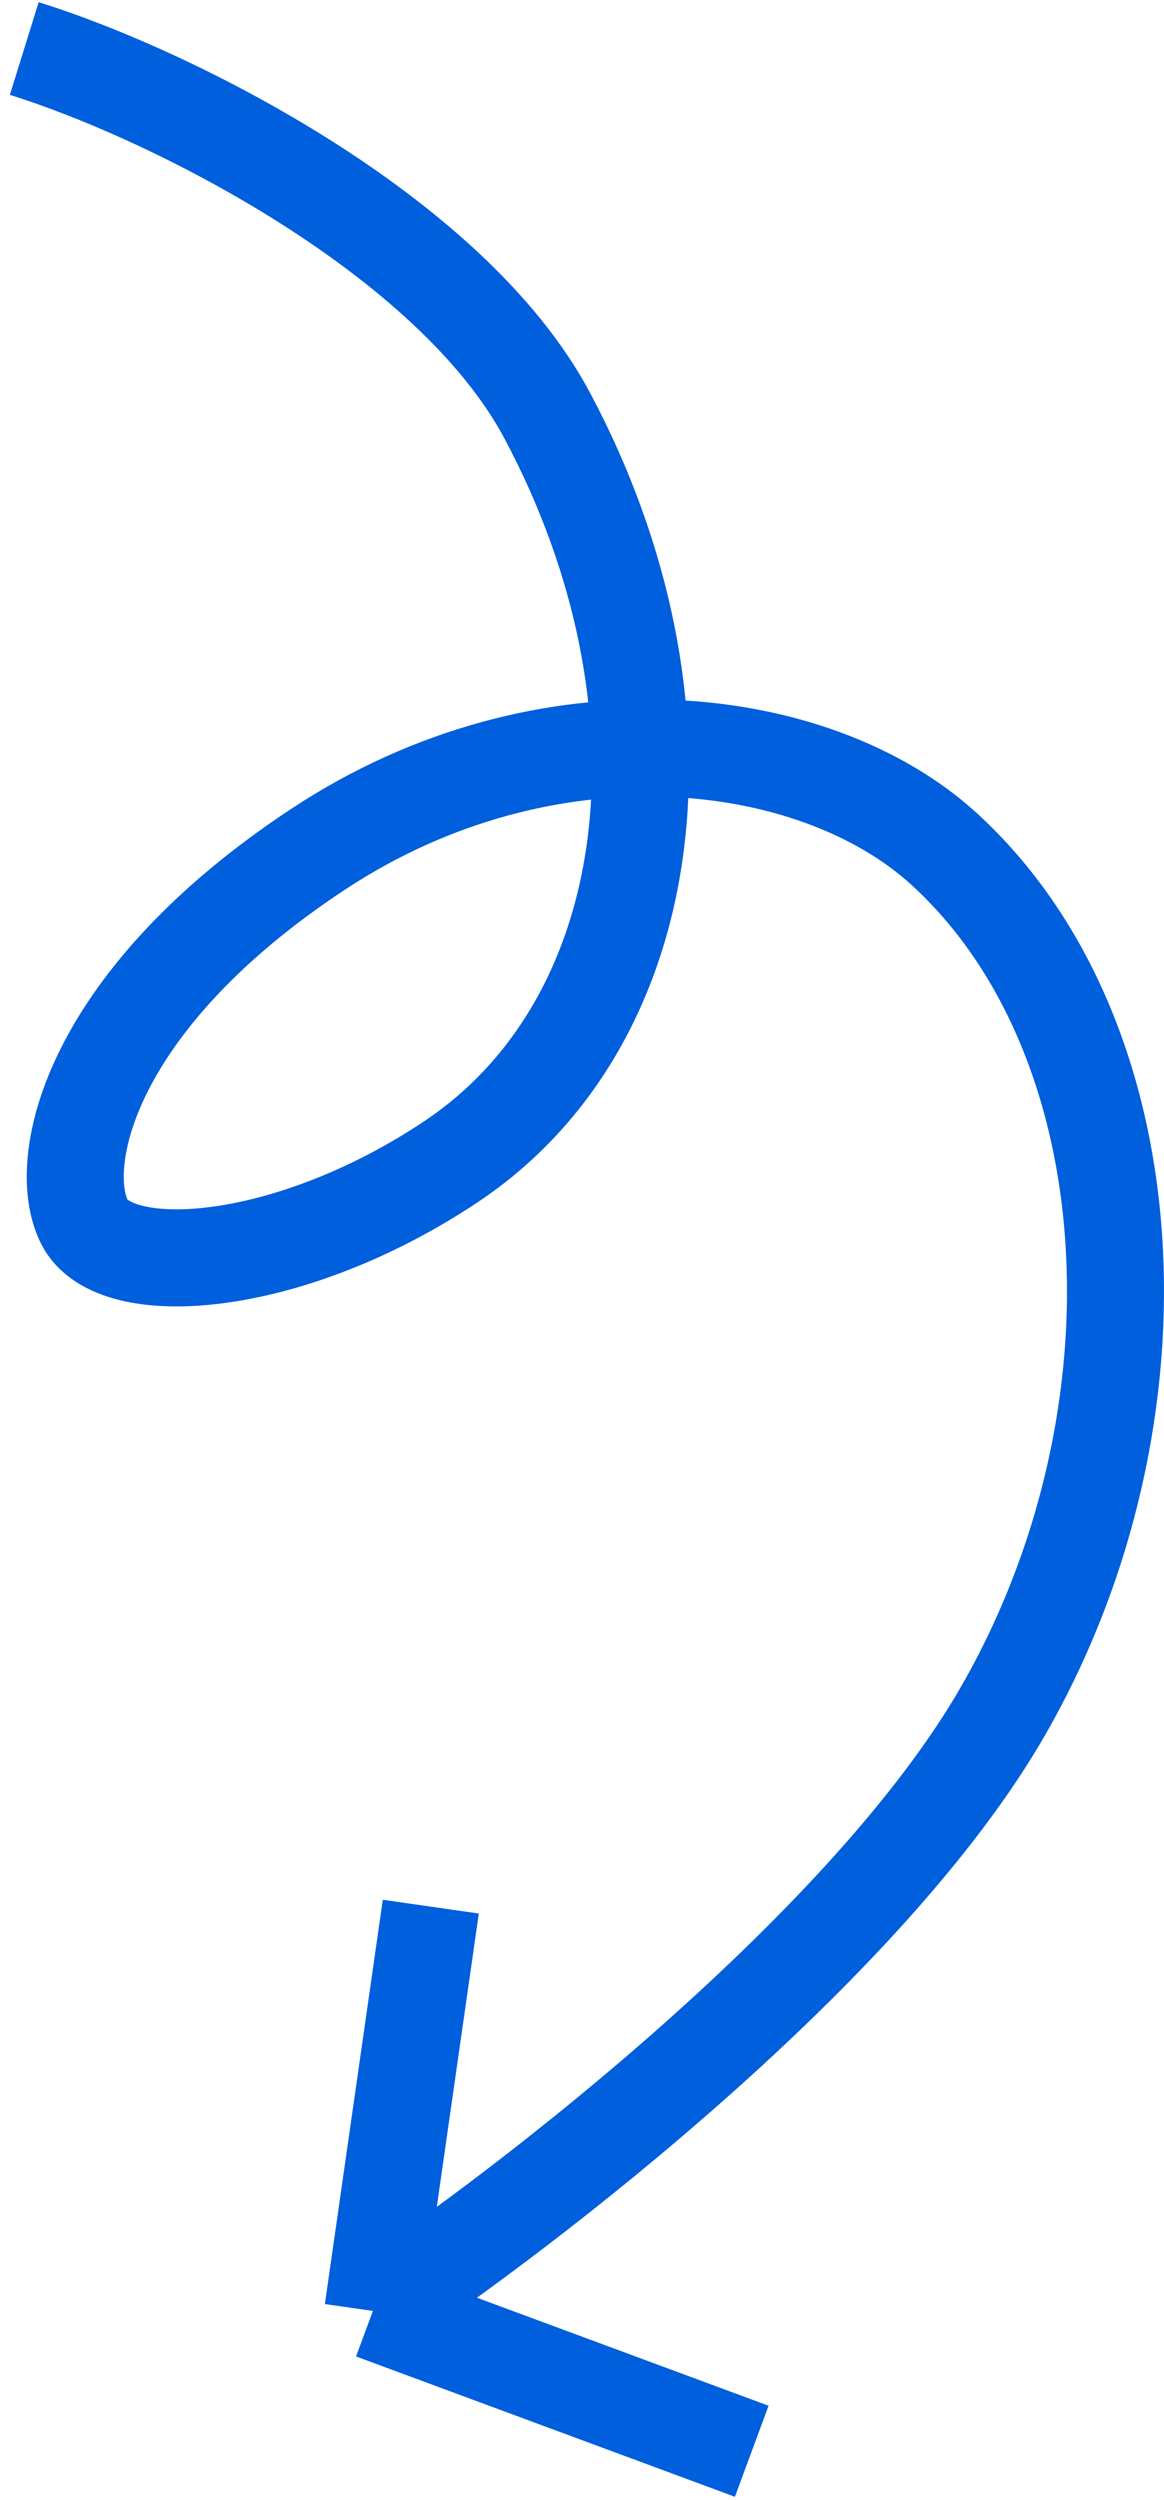
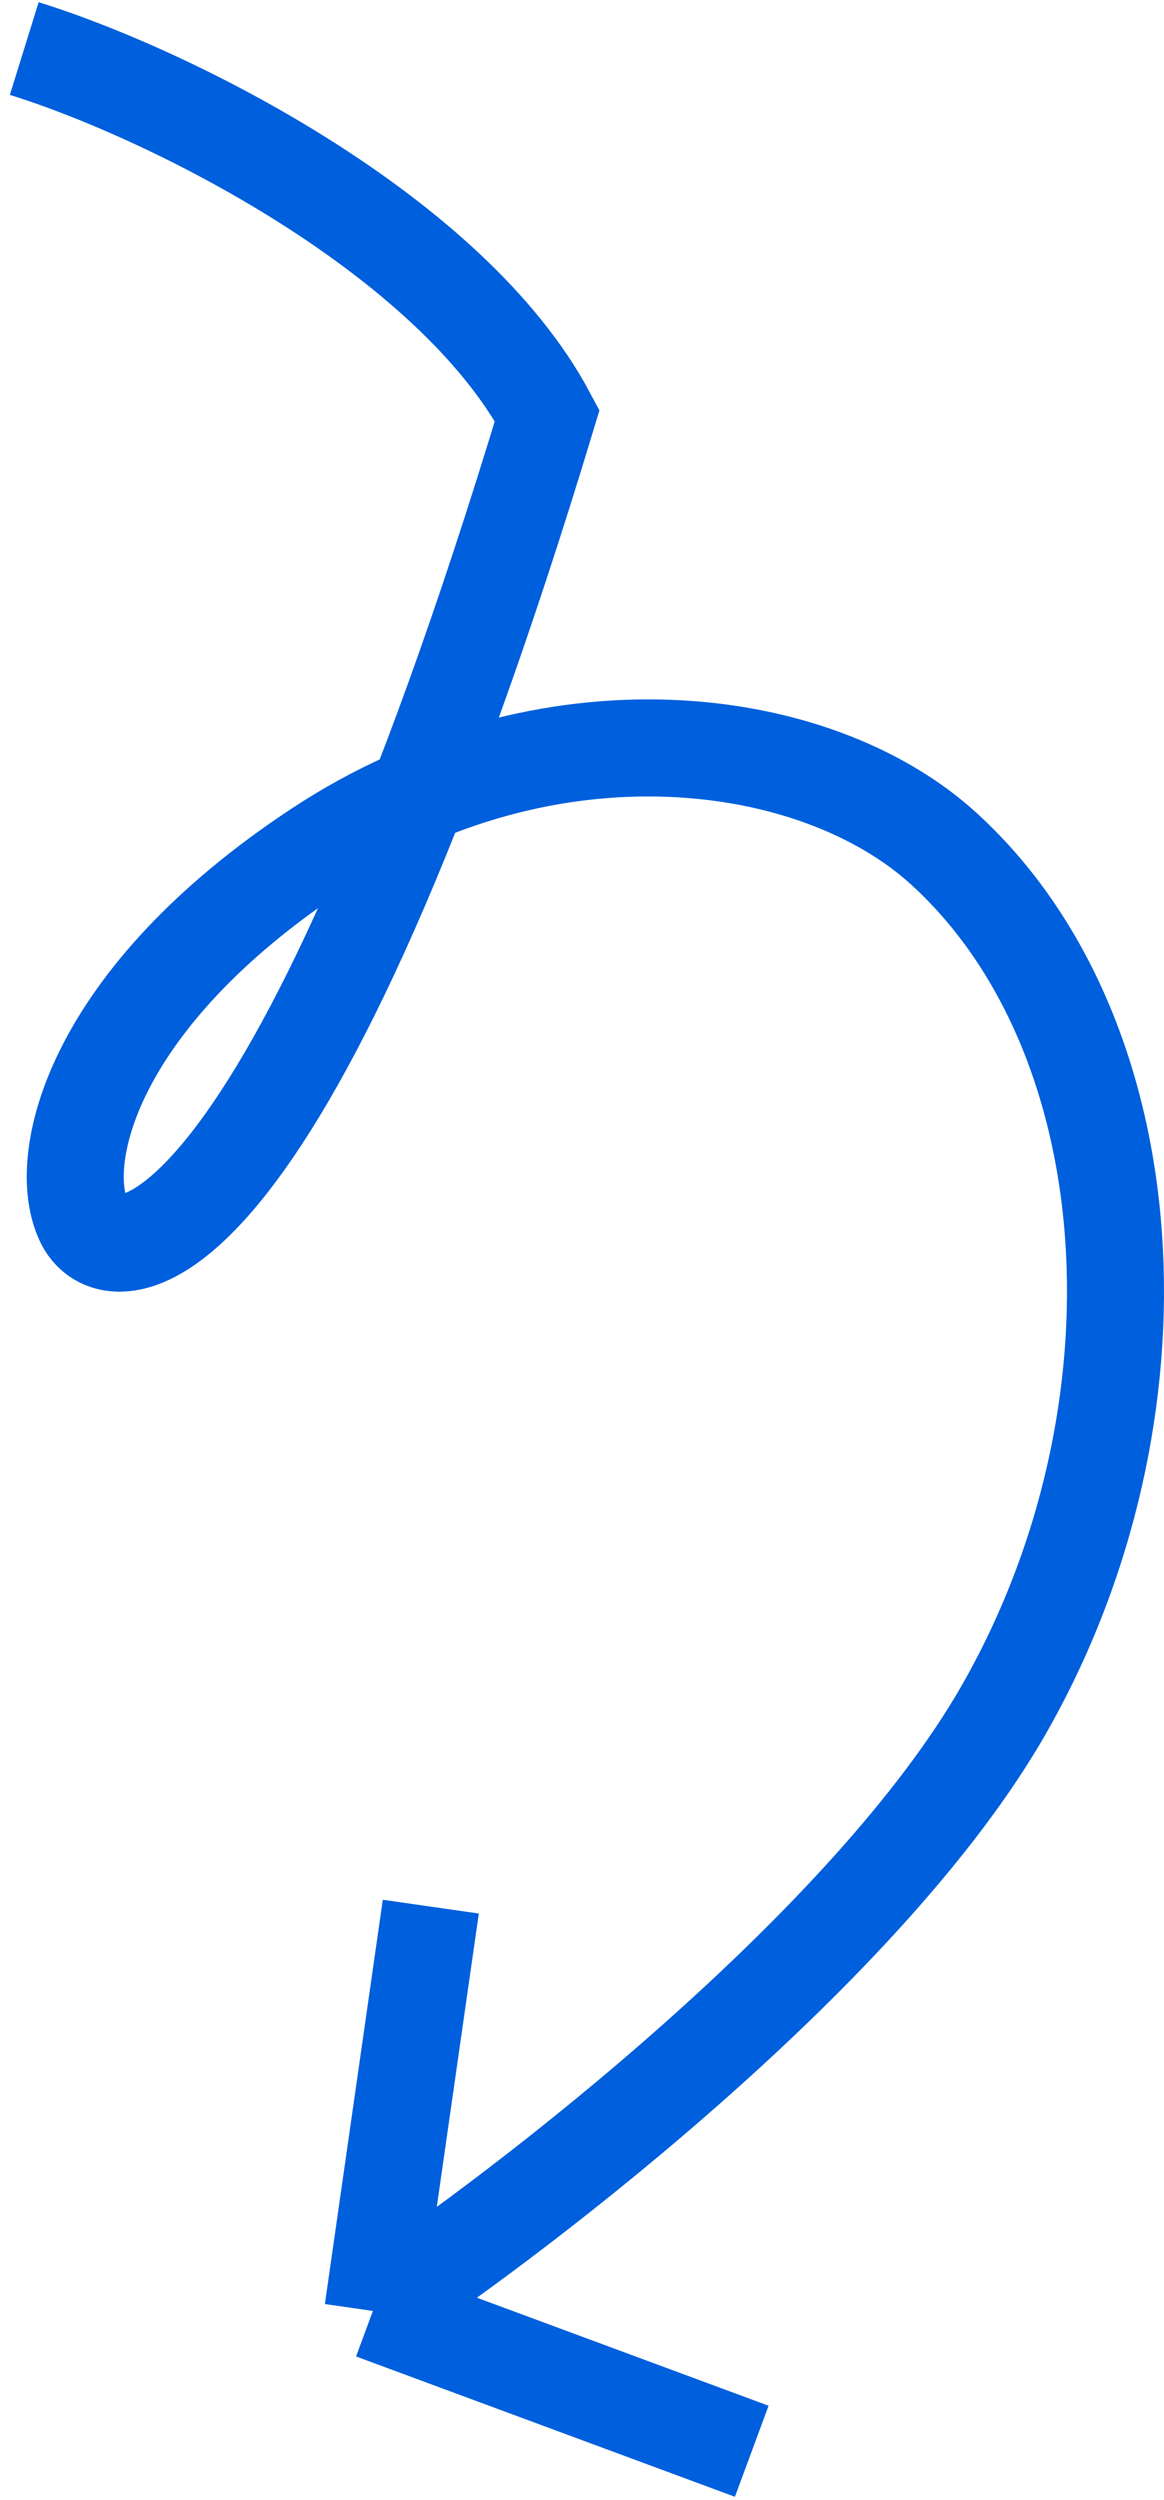
<svg xmlns="http://www.w3.org/2000/svg" width="48" height="103" viewBox="0 0 48 103" fill="none">
-   <path d="M1 2C7.114 3.901 18.599 9.685 22.565 17.123C28.91 29.023 27.274 42.08 18.599 47.865C11.906 52.328 4.718 52.823 3.479 50.344C2.239 47.865 3.727 41.171 13.146 34.973C22.565 28.775 33.612 30.129 38.924 34.973C47.352 42.659 48.343 58.278 41.403 70.426C35.851 80.144 21.738 91.003 15.377 95.218M15.377 95.218L17.765 78.56M15.377 95.218L31 101" stroke="#005FDD" stroke-width="4" />
+   <path d="M1 2C7.114 3.901 18.599 9.685 22.565 17.123C11.906 52.328 4.718 52.823 3.479 50.344C2.239 47.865 3.727 41.171 13.146 34.973C22.565 28.775 33.612 30.129 38.924 34.973C47.352 42.659 48.343 58.278 41.403 70.426C35.851 80.144 21.738 91.003 15.377 95.218M15.377 95.218L17.765 78.56M15.377 95.218L31 101" stroke="#005FDD" stroke-width="4" />
</svg>